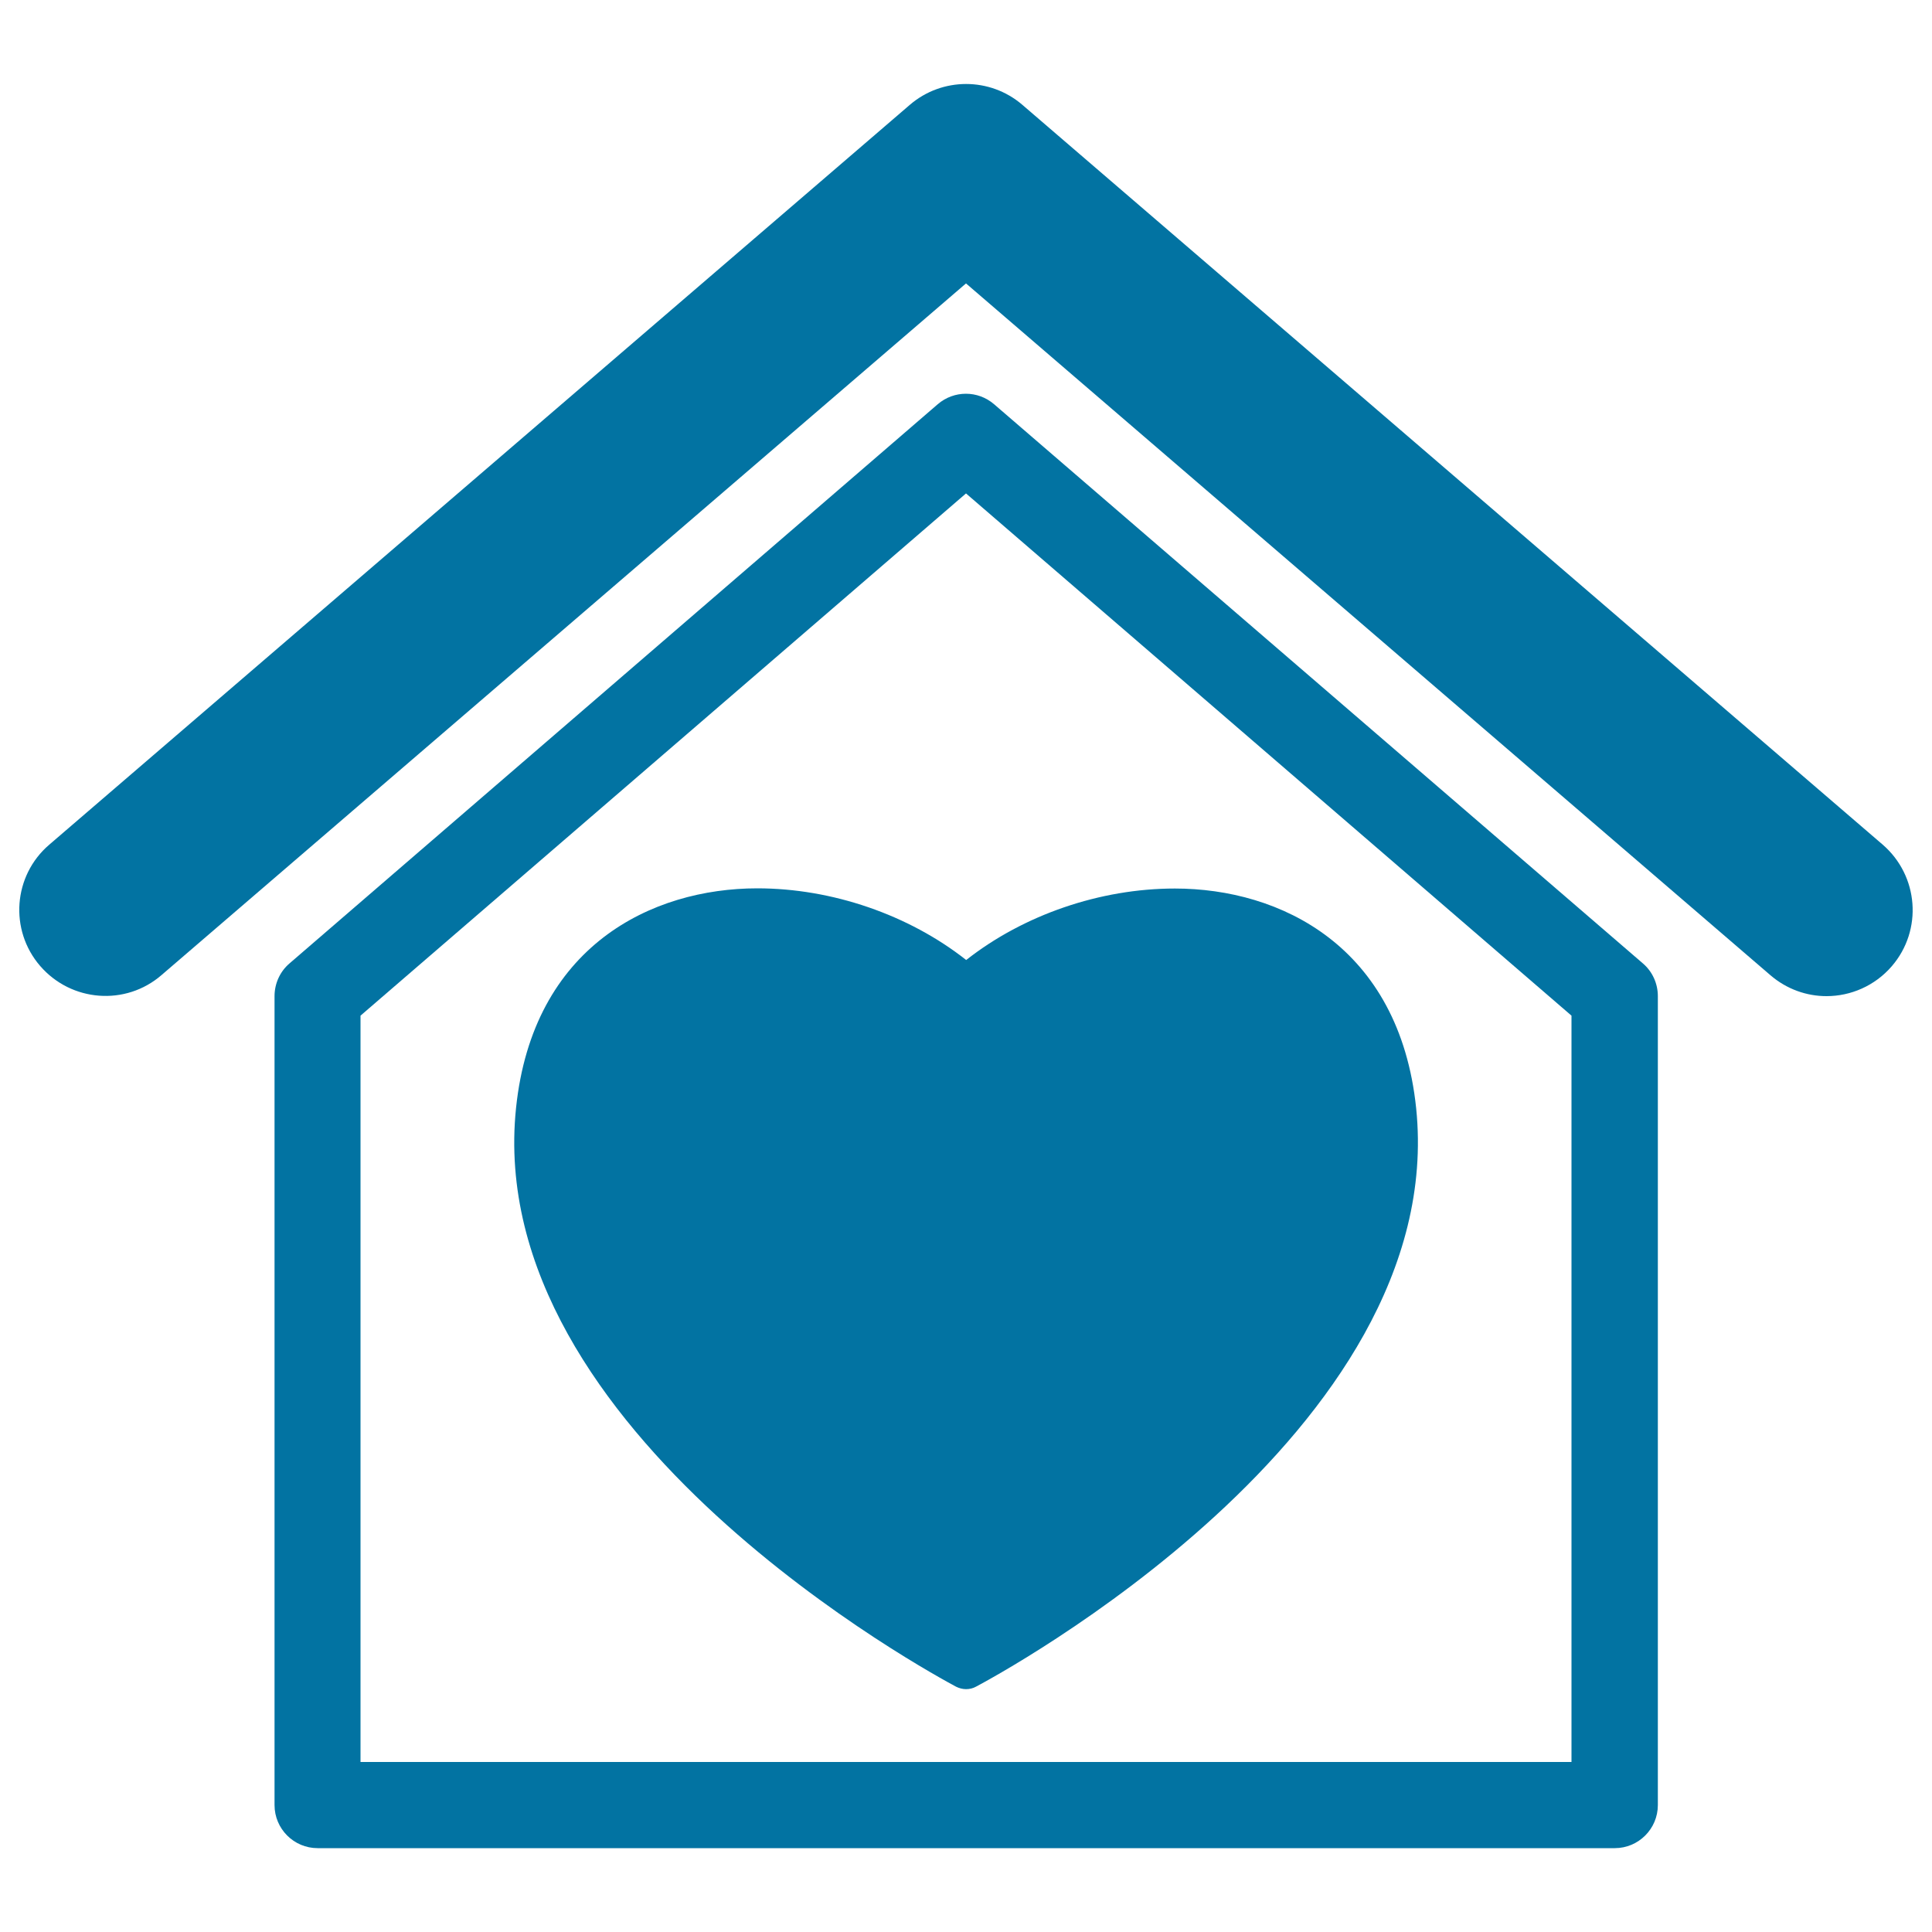
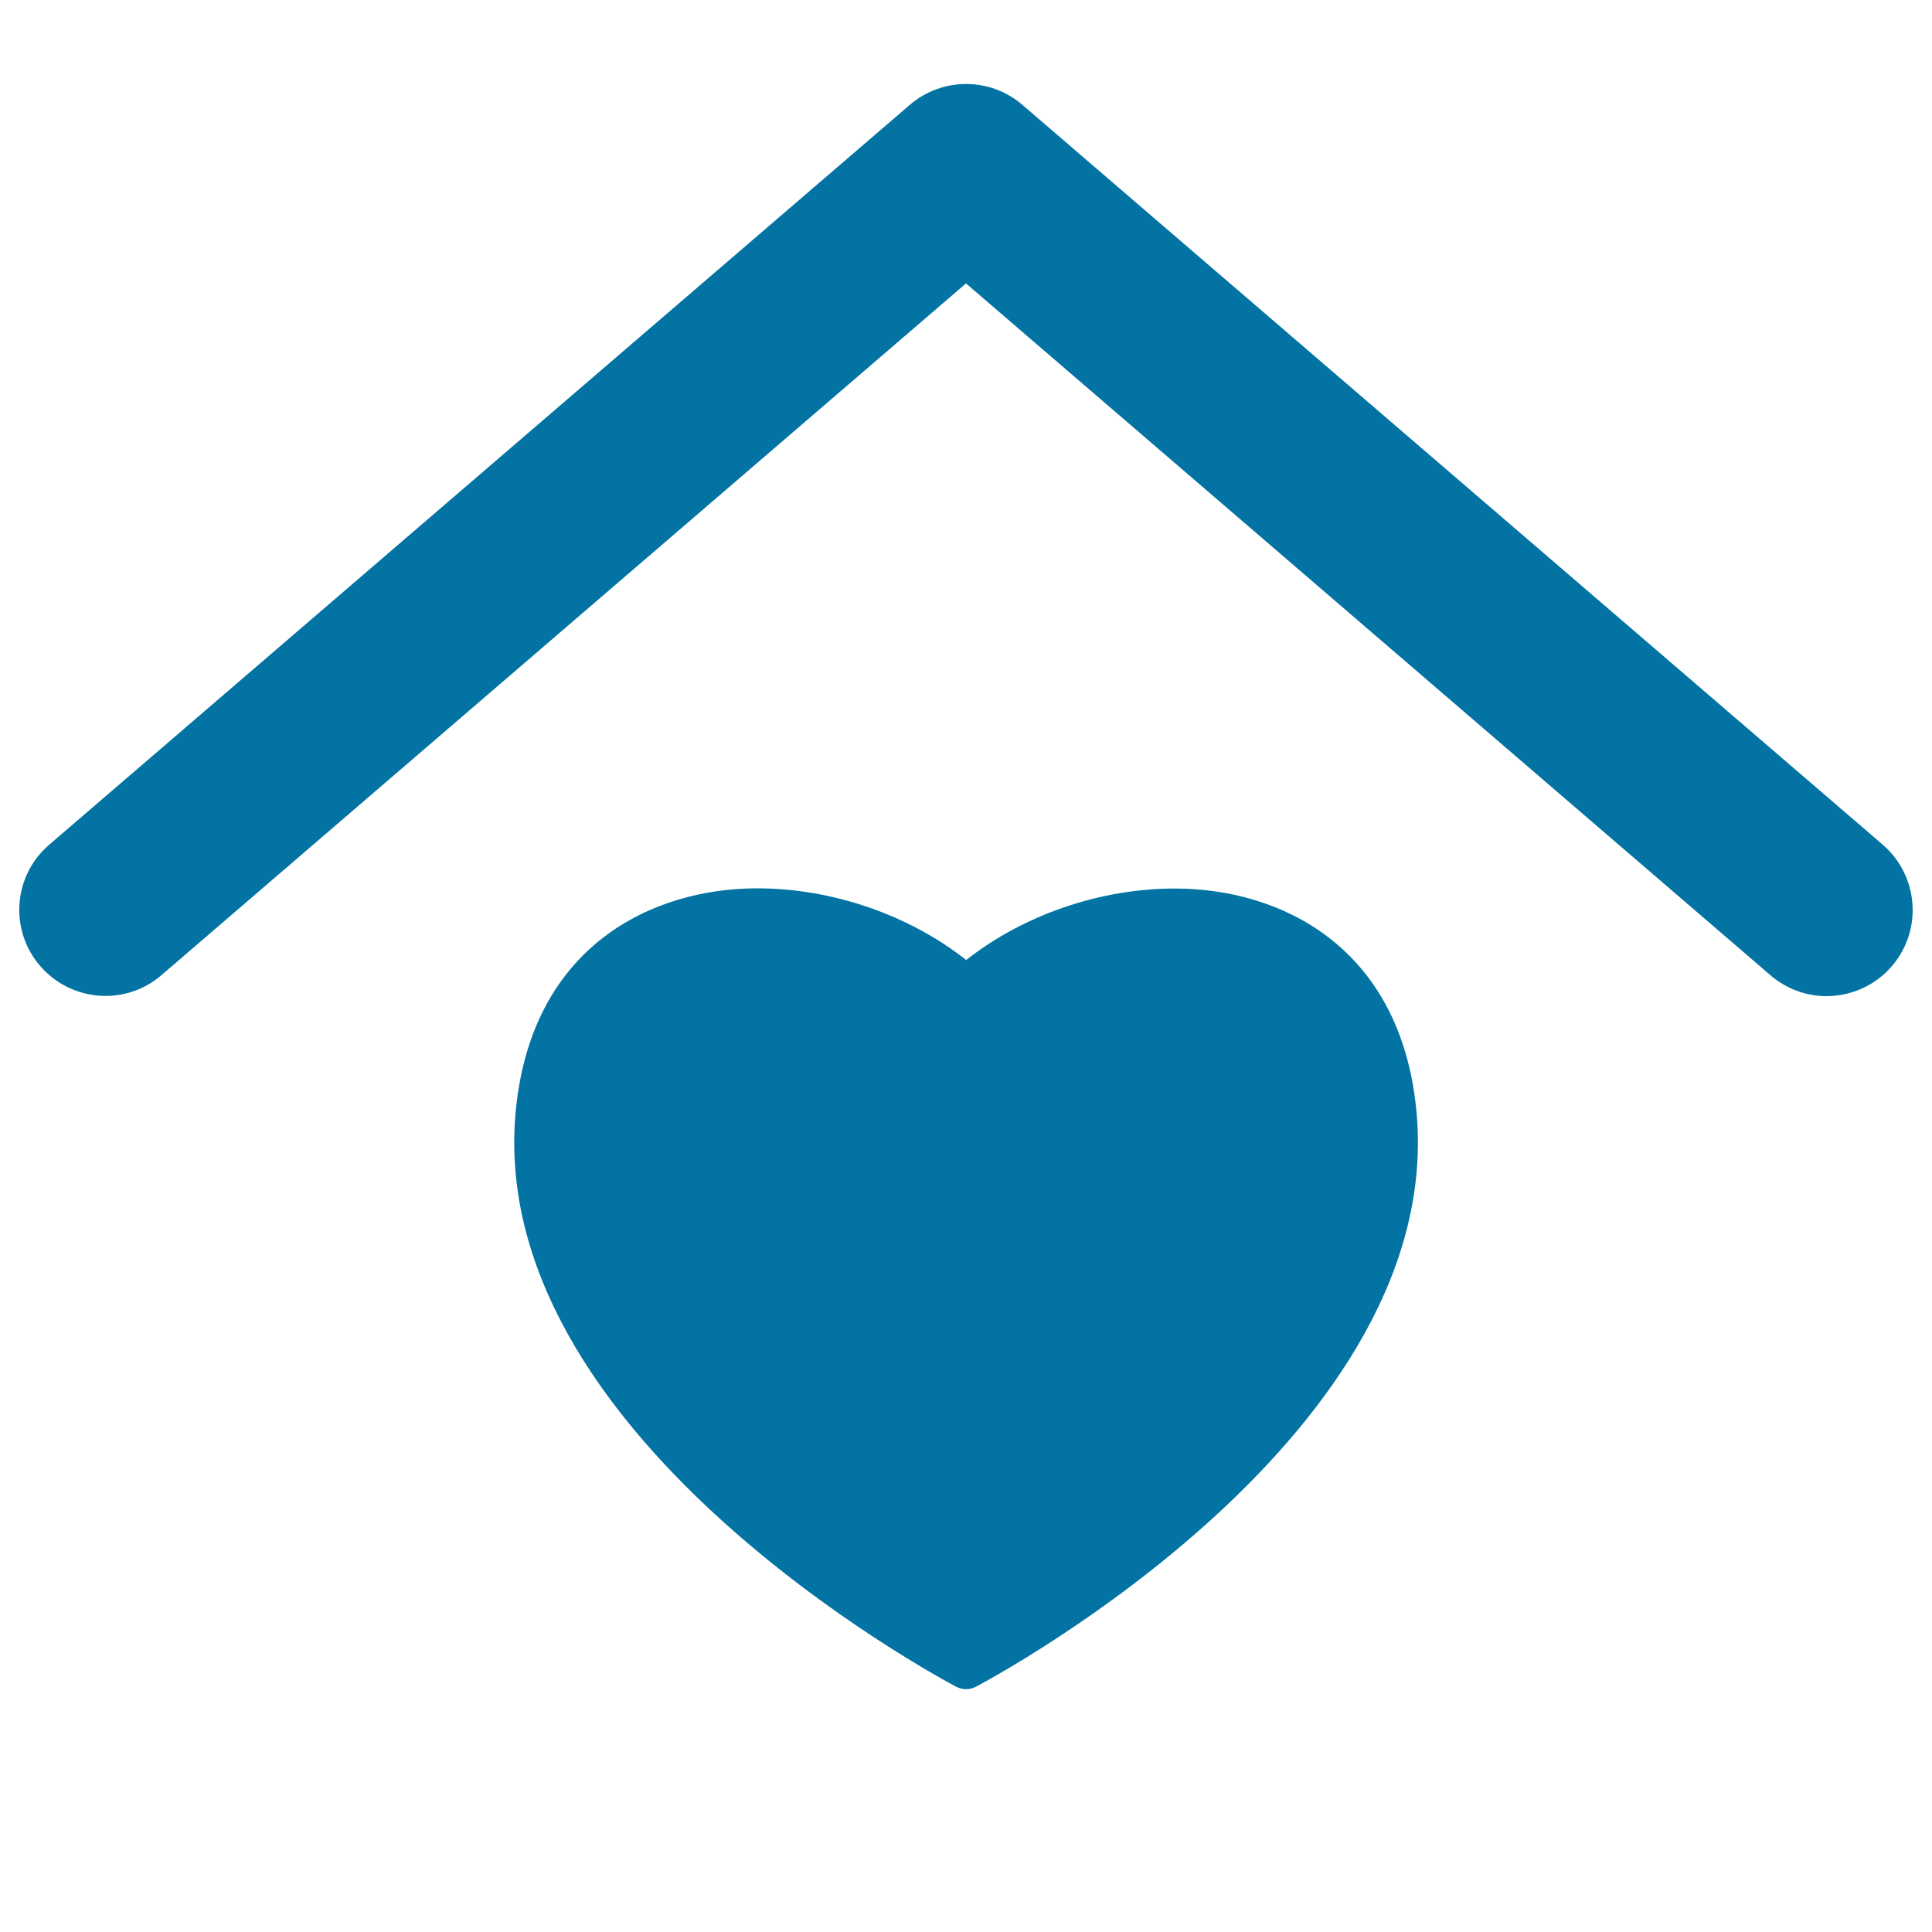
<svg xmlns="http://www.w3.org/2000/svg" viewBox="0 0 1000 1000" style="fill:#0273a2">
  <title>House Of Your Dreams SVG icon</title>
  <g>
    <g>
-       <path d="M514.5,209.2c-8.4-7.2-20.7-7.2-29.1,0L149.8,498.7c-4.9,4.2-7.7,10.4-7.7,16.9v418.7c0,12.3,10,22.3,22.3,22.3h671.4c12.3,0,22.3-10,22.3-22.3V515.6c0-6.5-2.8-12.7-7.7-16.9L514.5,209.2z M813.4,912H186.6V525.7L500,255.4l313.4,270.3V912L813.4,912z" />
-       <path d="M974.5,437.2L529.1,54.2c-16.7-14.3-41.4-14.3-58.1,0L25.5,437.2c-18.7,16-20.8,44.2-4.7,62.8c16.1,18.6,44.2,20.8,62.8,4.7L500,146.7l416.4,358.1c8.4,7.2,18.7,10.8,29,10.8c12.5,0,25-5.3,33.8-15.5C995.3,481.4,993.1,453.3,974.5,437.2z" />
+       <path d="M974.5,437.2L529.1,54.2c-16.7-14.3-41.4-14.3-58.1,0L25.5,437.2c-18.7,16-20.8,44.2-4.7,62.8c16.1,18.6,44.2,20.8,62.8,4.7L500,146.7l416.4,358.1c8.4,7.2,18.7,10.8,29,10.8c12.5,0,25-5.3,33.8-15.5C995.3,481.4,993.1,453.3,974.5,437.2" />
      <path d="M392,459.8c-54.7,0-116.2,29.9-124.9,113.7C249.6,741.7,484.8,867.6,494.8,873c1.6,0.8,3.4,1.3,5.2,1.3c1.8,0,3.6-0.4,5.2-1.3c10-5.3,245.1-131.3,227.8-299.4c-8.7-83.8-70.2-113.7-124.9-113.7c-38.8,0-78.4,13.7-108,37C470.4,473.5,430.7,459.8,392,459.8z" />
    </g>
  </g>
</svg>